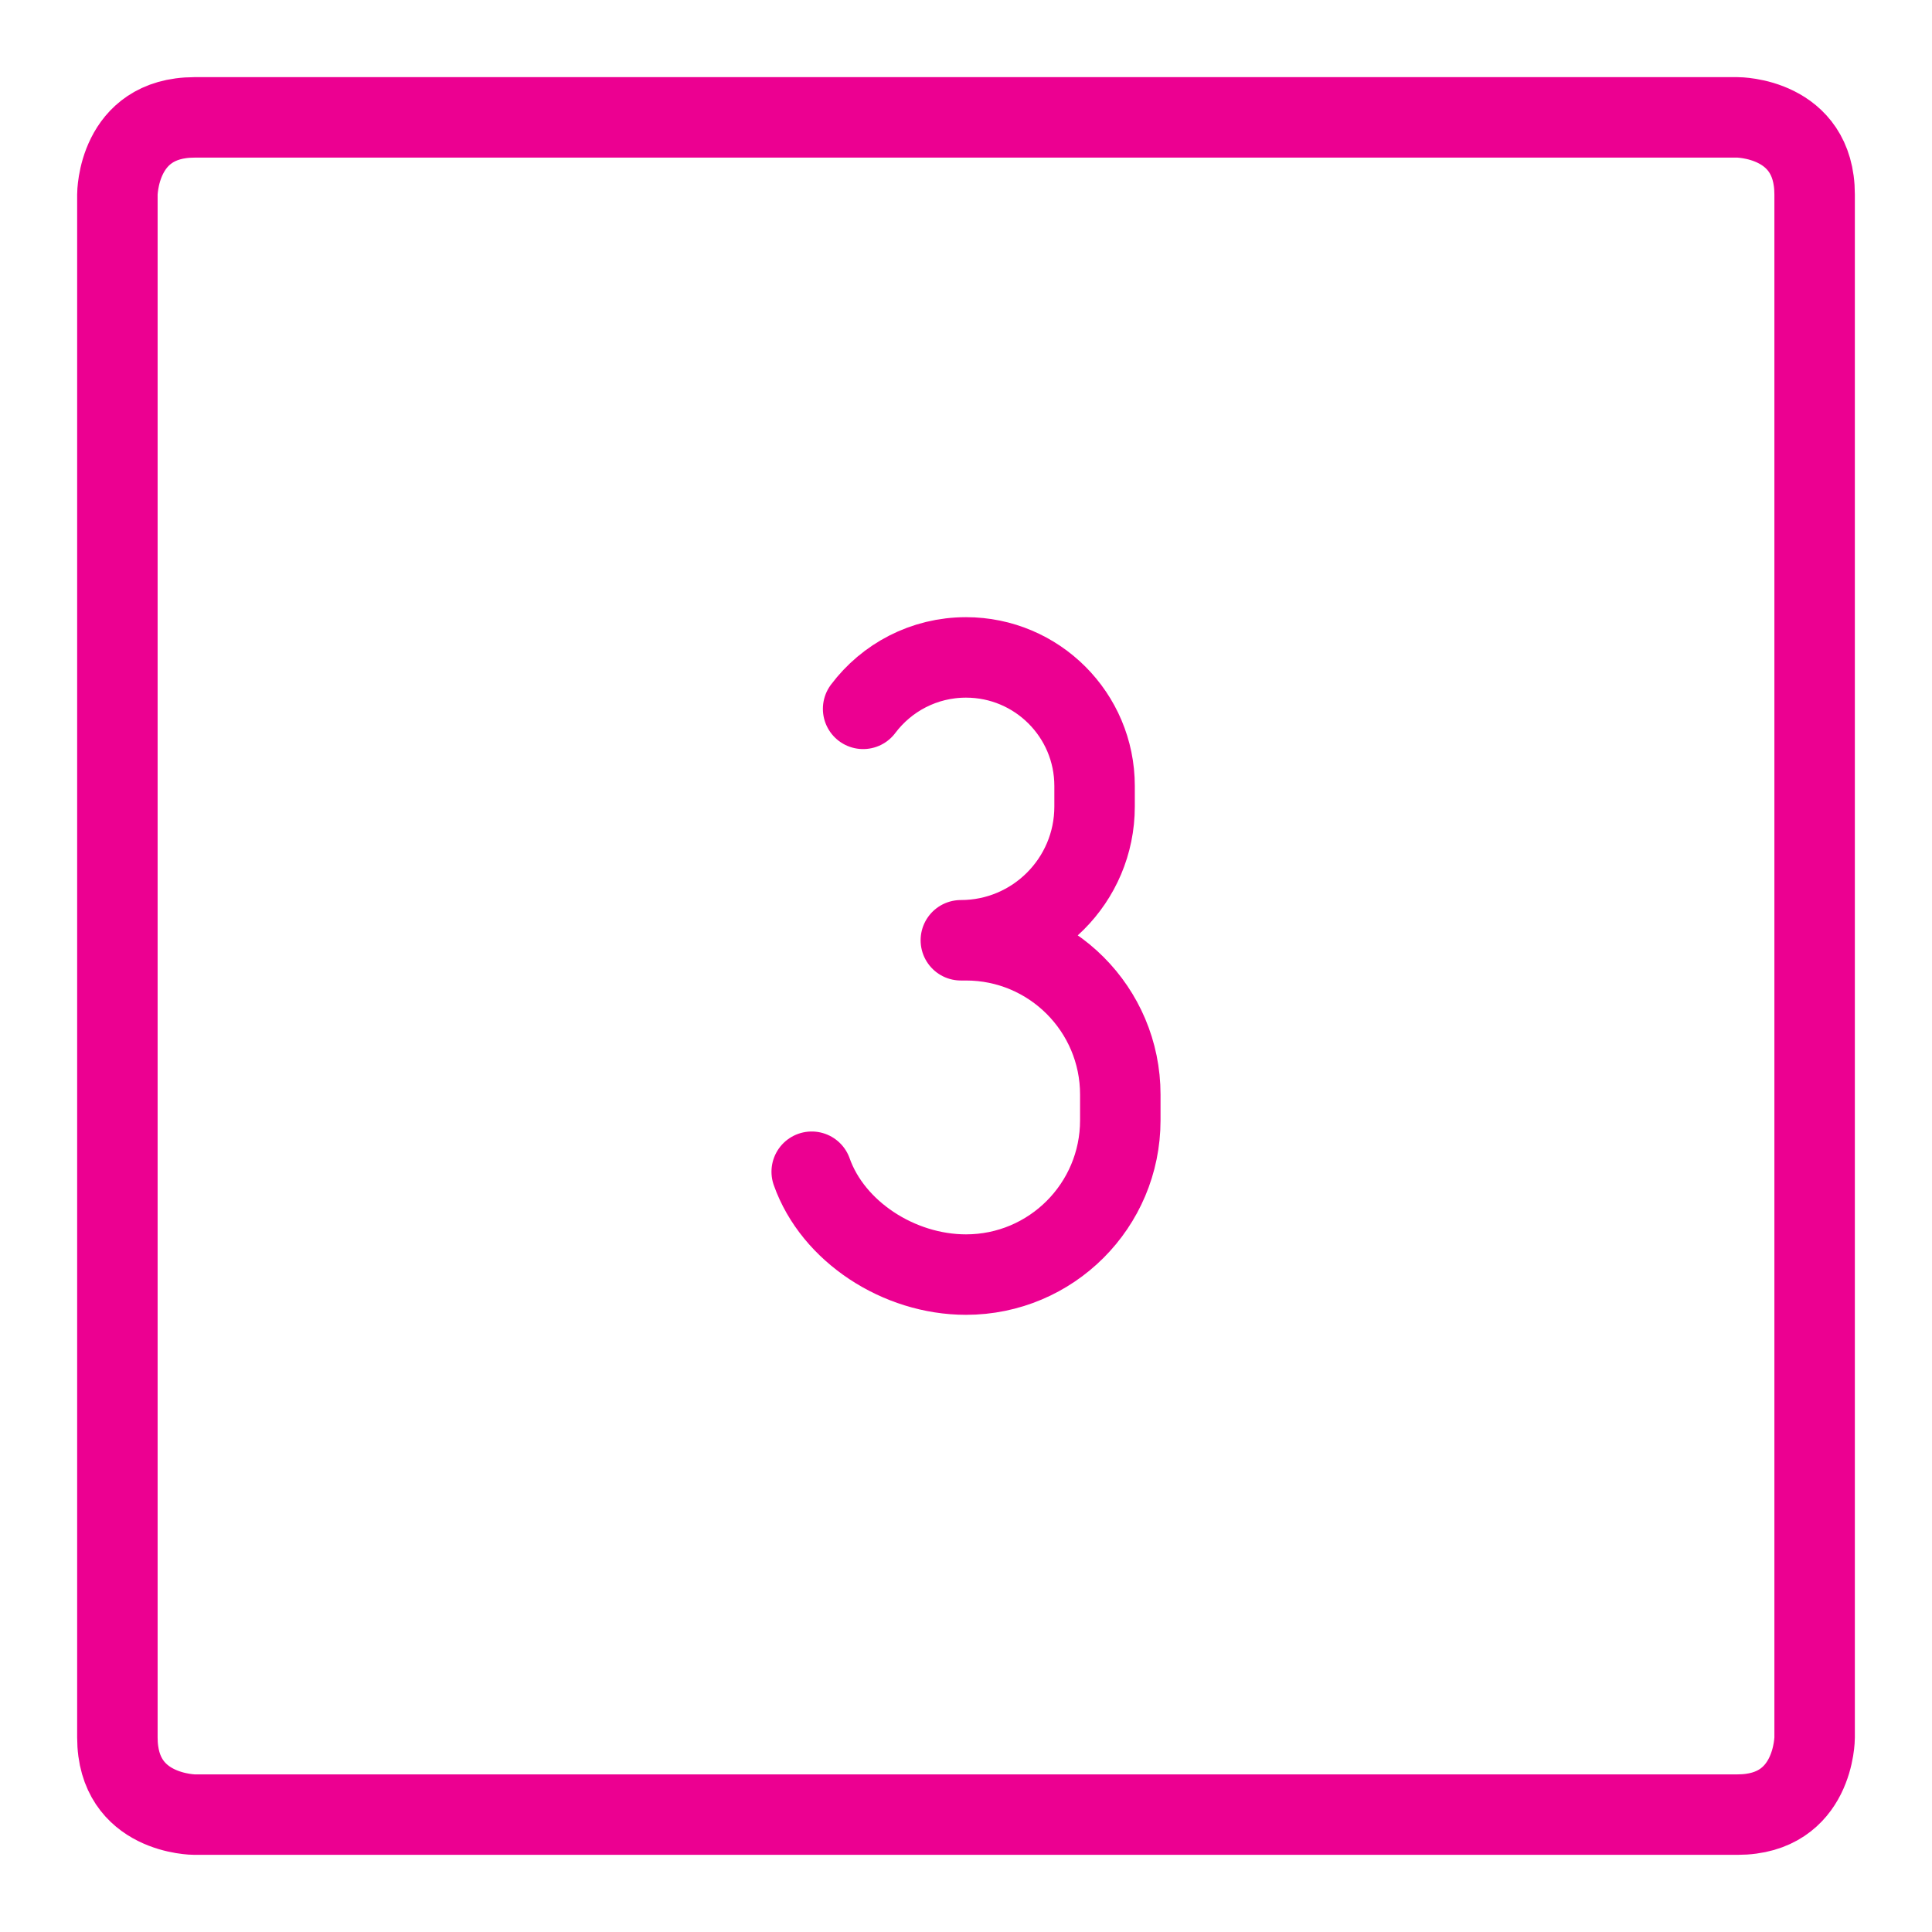
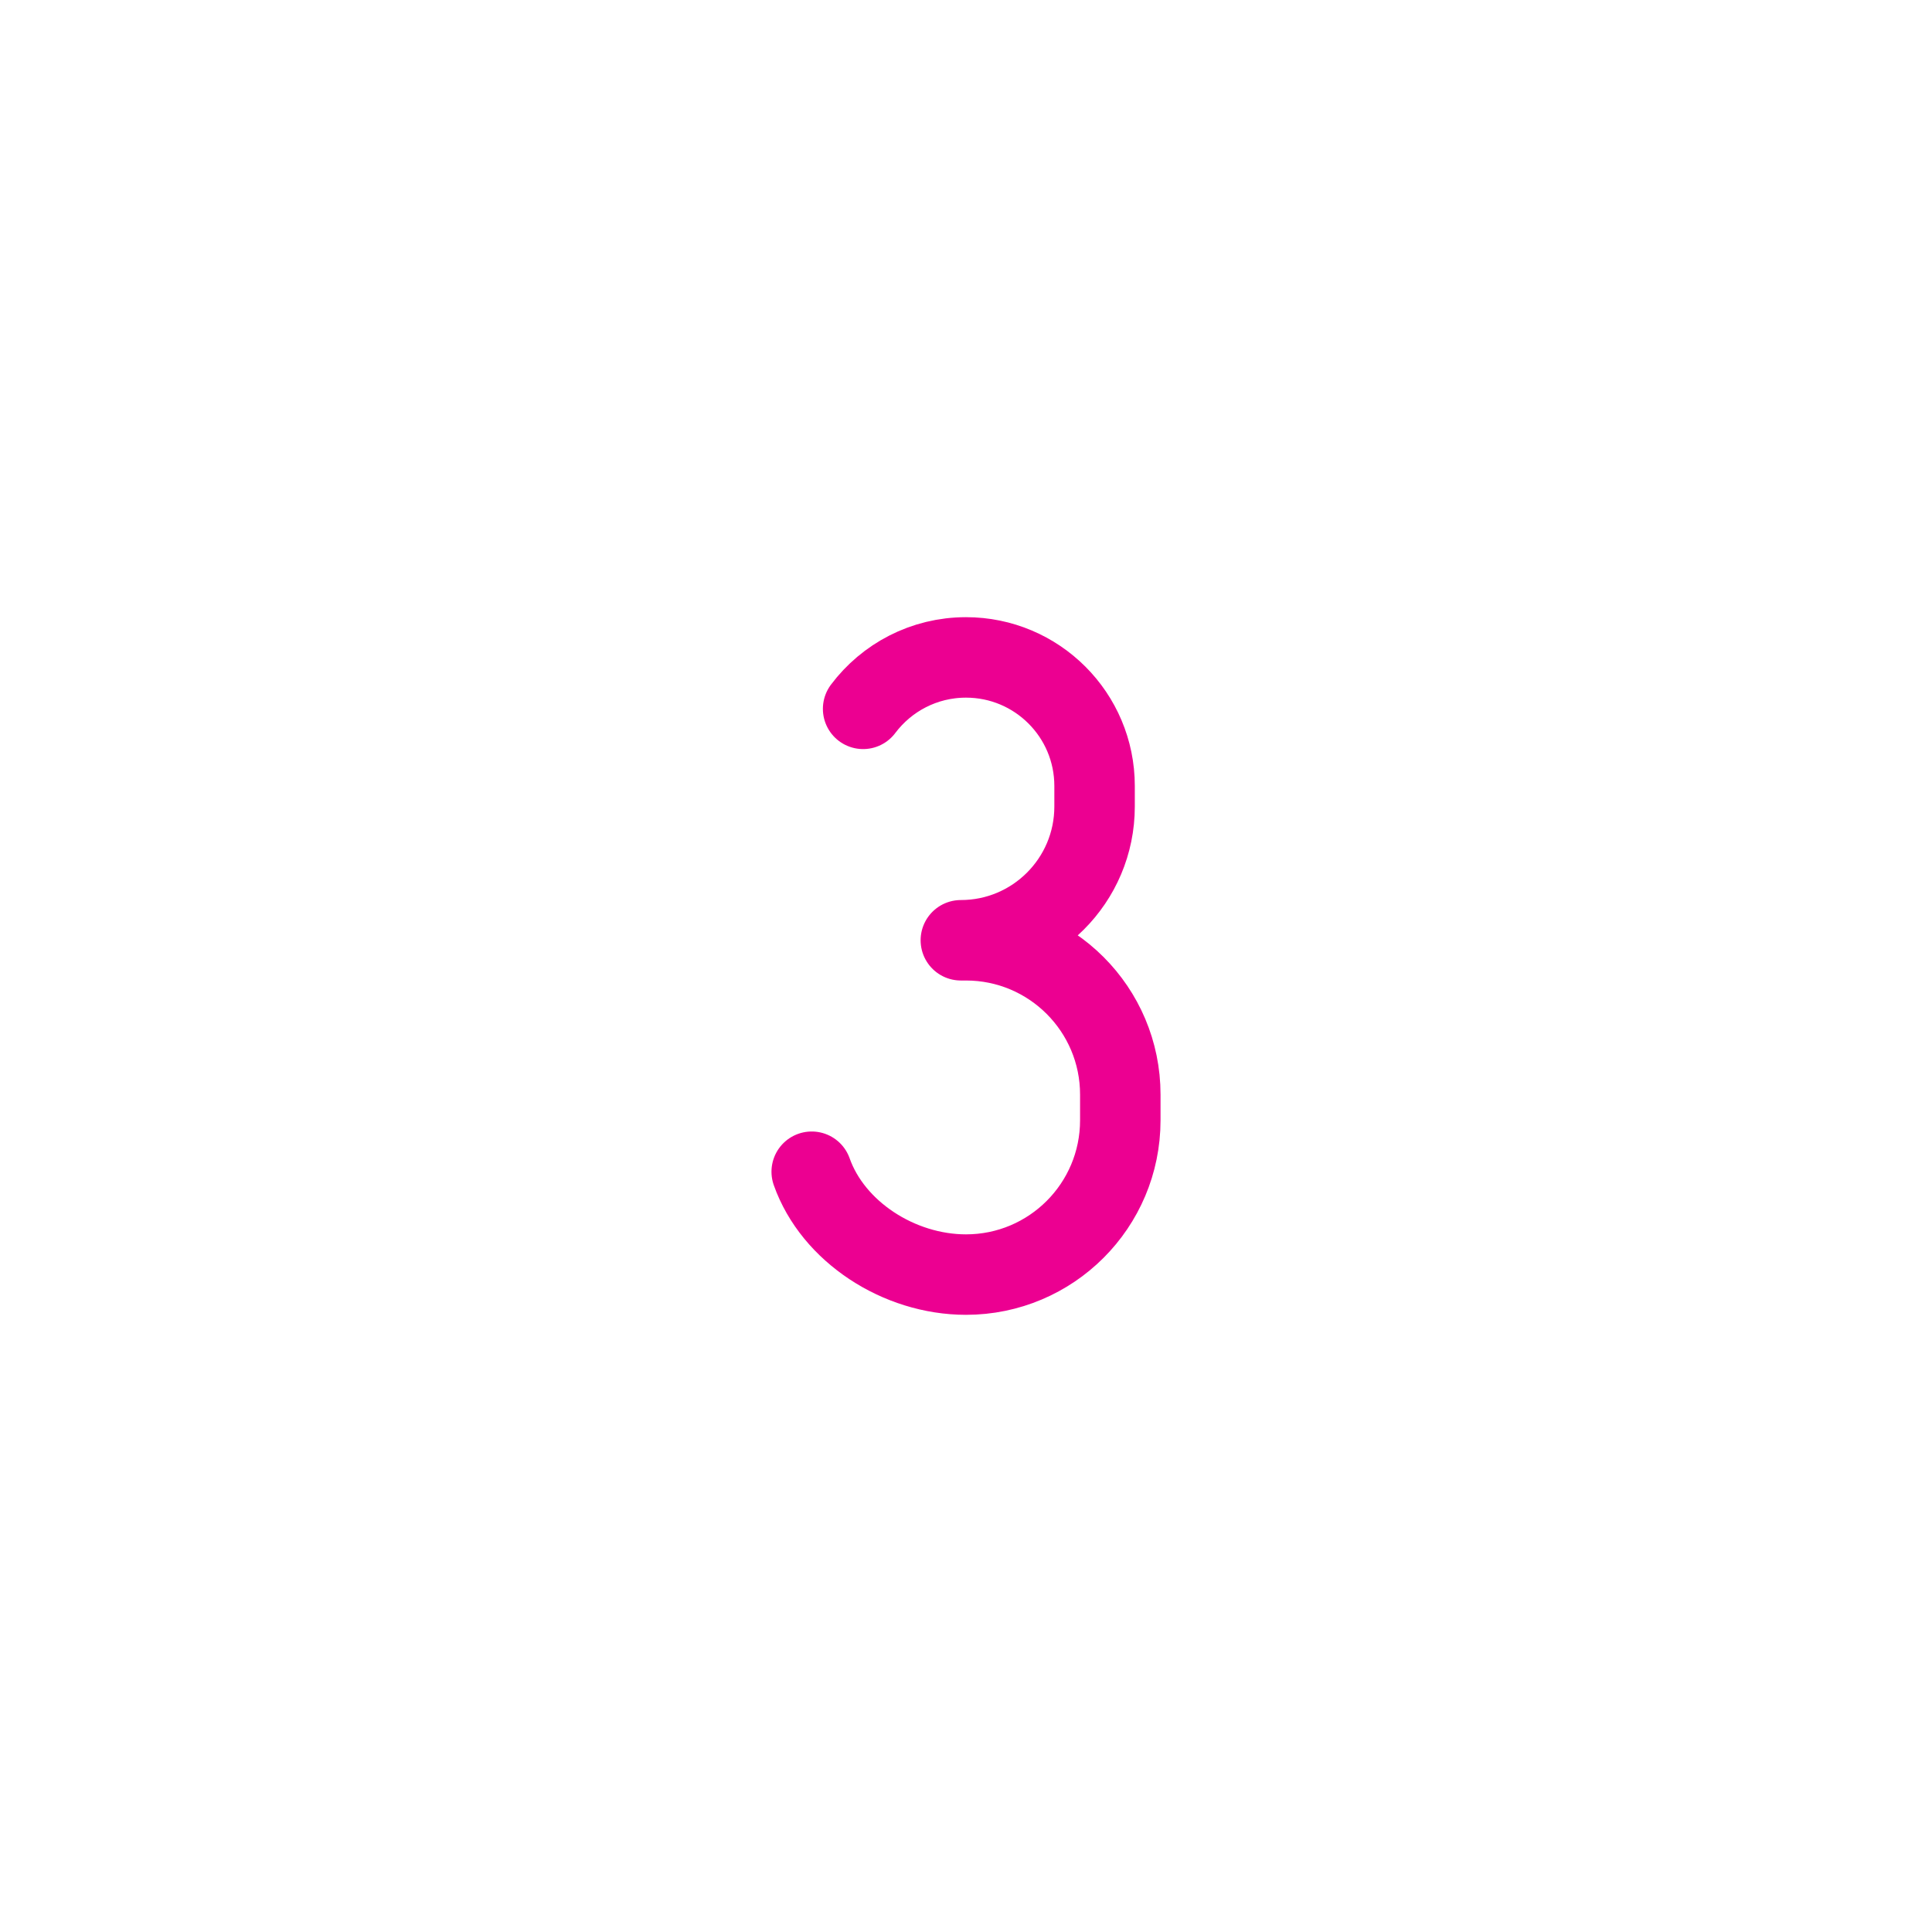
<svg xmlns="http://www.w3.org/2000/svg" fill="none" viewBox="-4.165 -4.165 200 200" id="Number-Three-Square--Streamline-Ultimate.svg" height="200" width="200">
  <desc>Number Three Square Streamline Icon: https://streamlinehq.com</desc>
-   <path stroke="#ec0091" stroke-linecap="round" stroke-linejoin="round" d="M15.973 7.986h159.725s7.986 0 7.986 7.986v159.725s0 7.986 -7.986 7.986H15.973s-7.986 0 -7.986 -7.986V15.973s0 -7.986 7.986 -7.986" stroke-width="8.33" />
  <path stroke="#ec0091" stroke-linecap="round" stroke-linejoin="round" d="M79.863 117.132C82.056 123.336 88.881 127.78 95.835 127.78c8.822 0 15.973 -7.151 15.973 -15.973v-2.662c0 -8.822 -7.151 -15.973 -15.973 -15.973h-0.533c7.645 0 13.843 -6.198 13.843 -13.843v-2.13C109.146 69.849 103.186 63.89 95.835 63.89c-4.355 0 -8.221 2.091 -10.65 5.324" stroke-width="8.33" />
</svg>